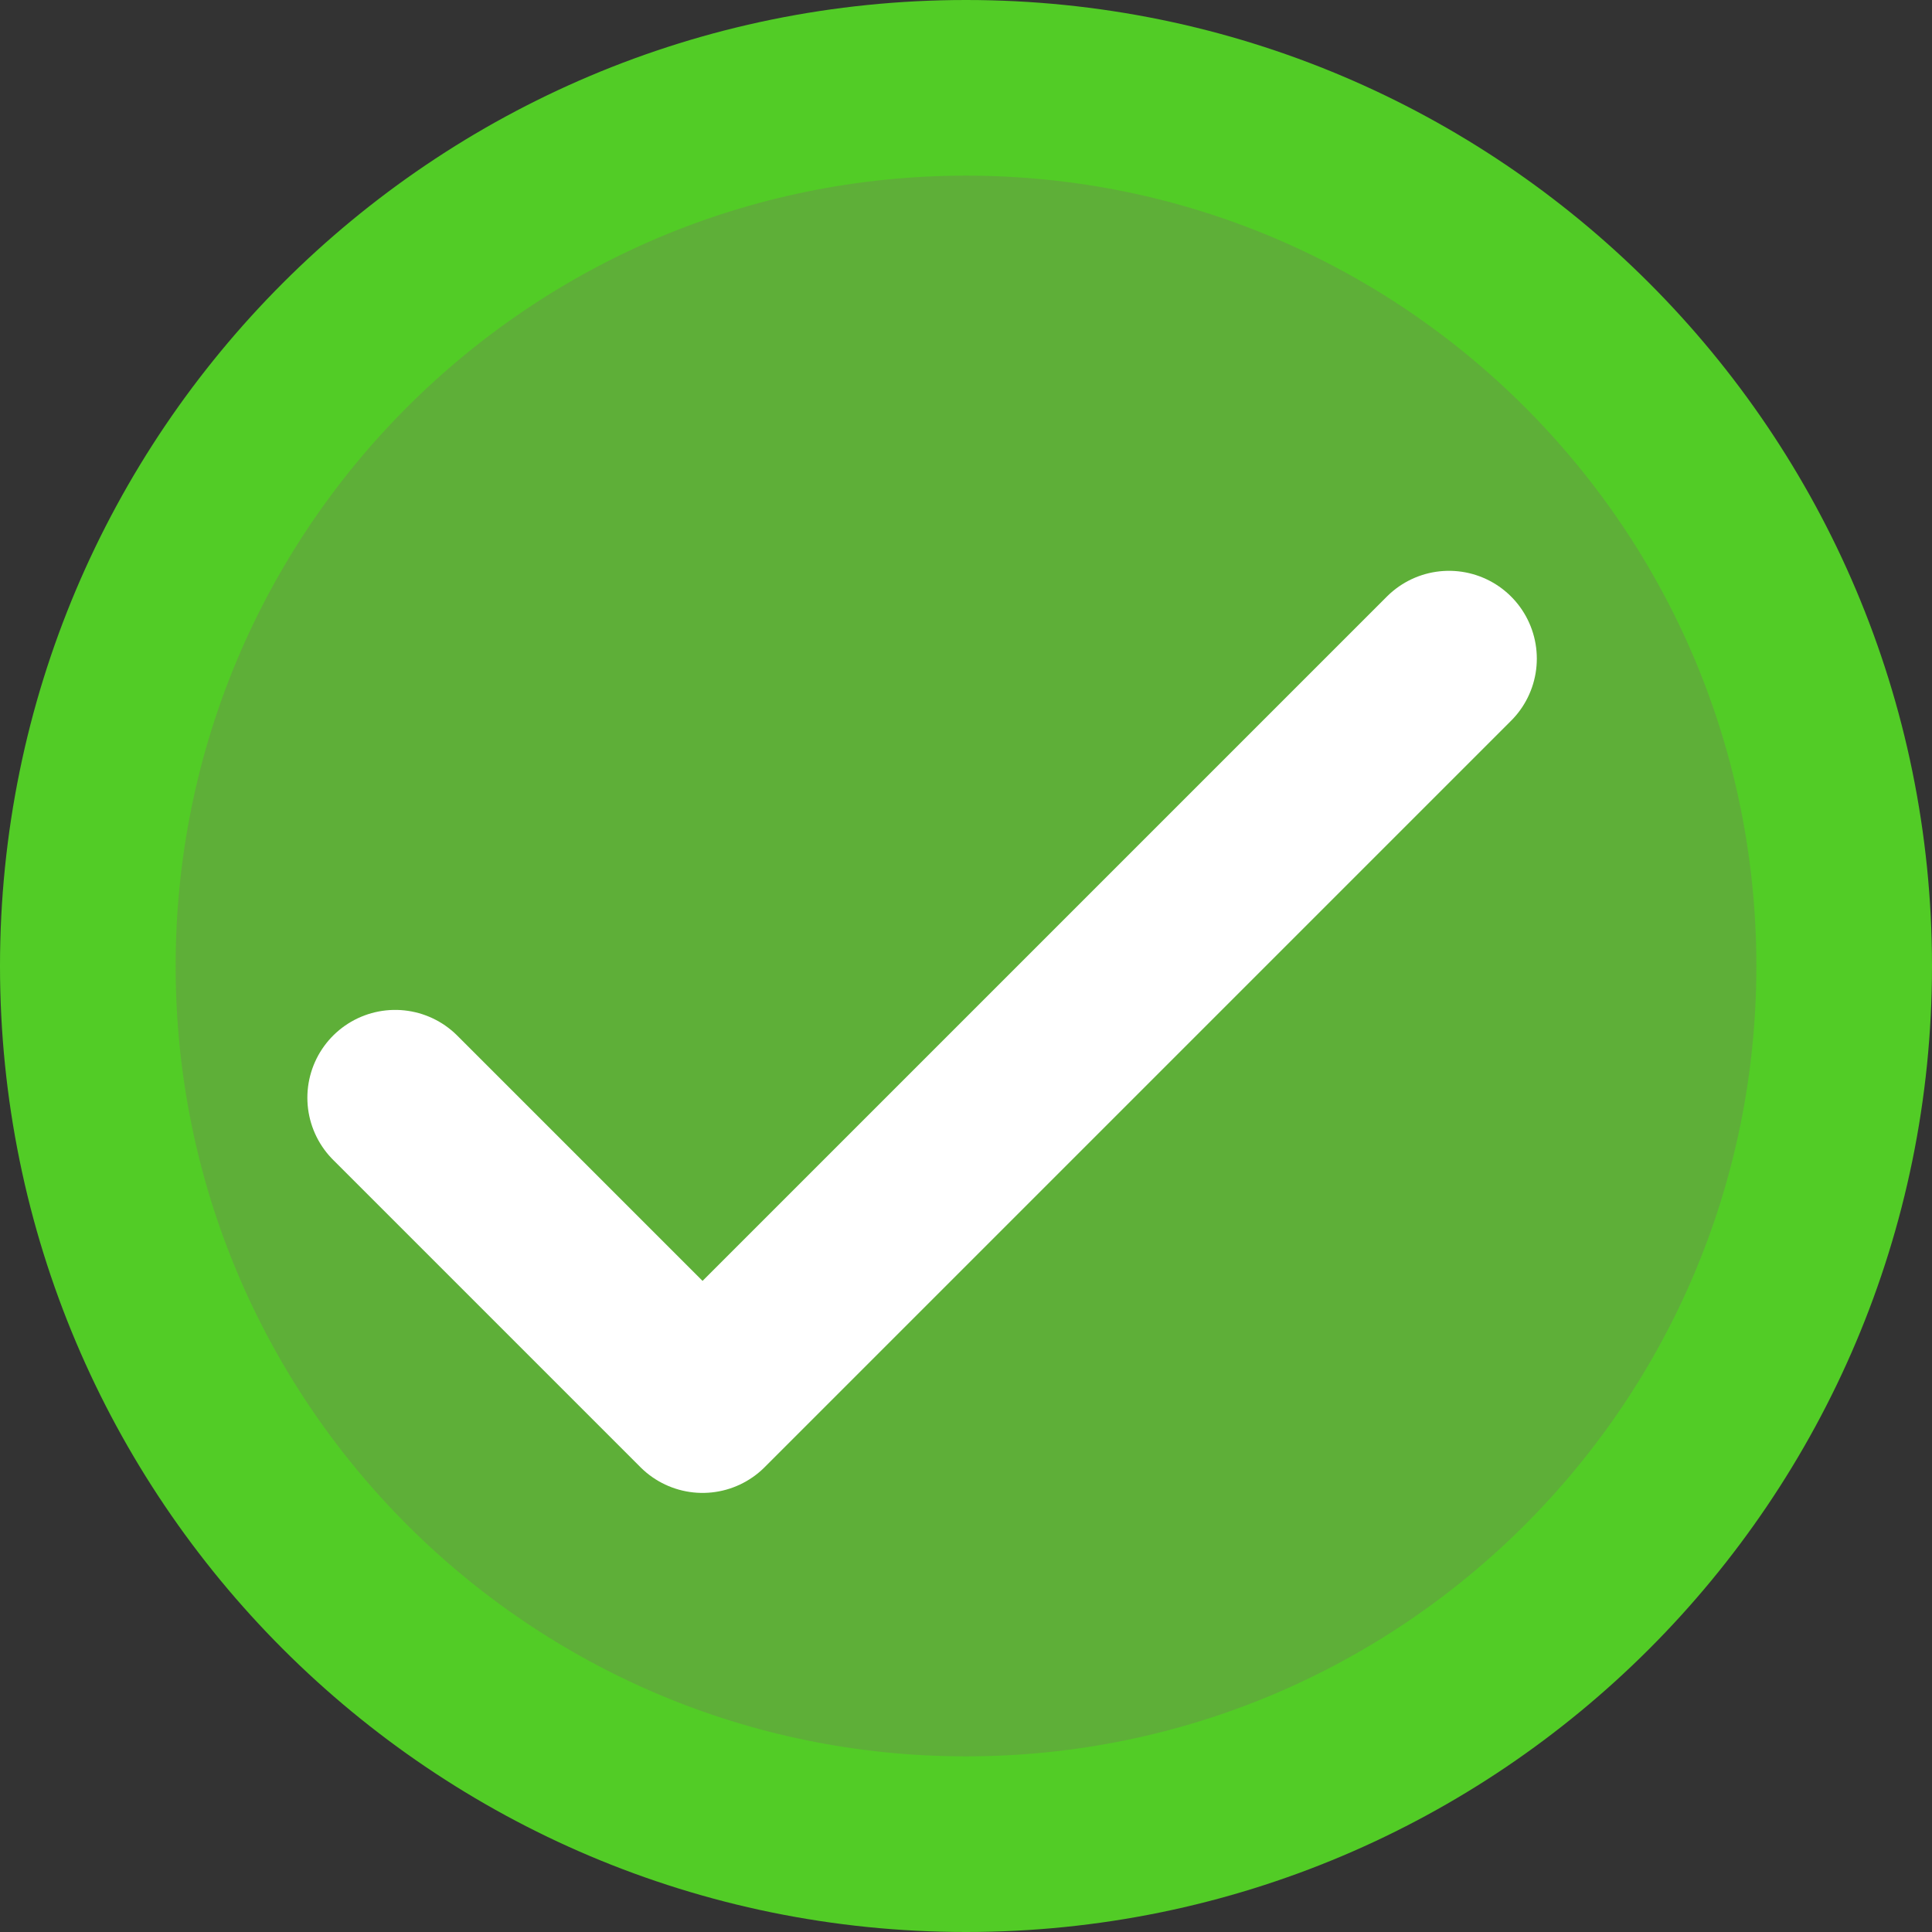
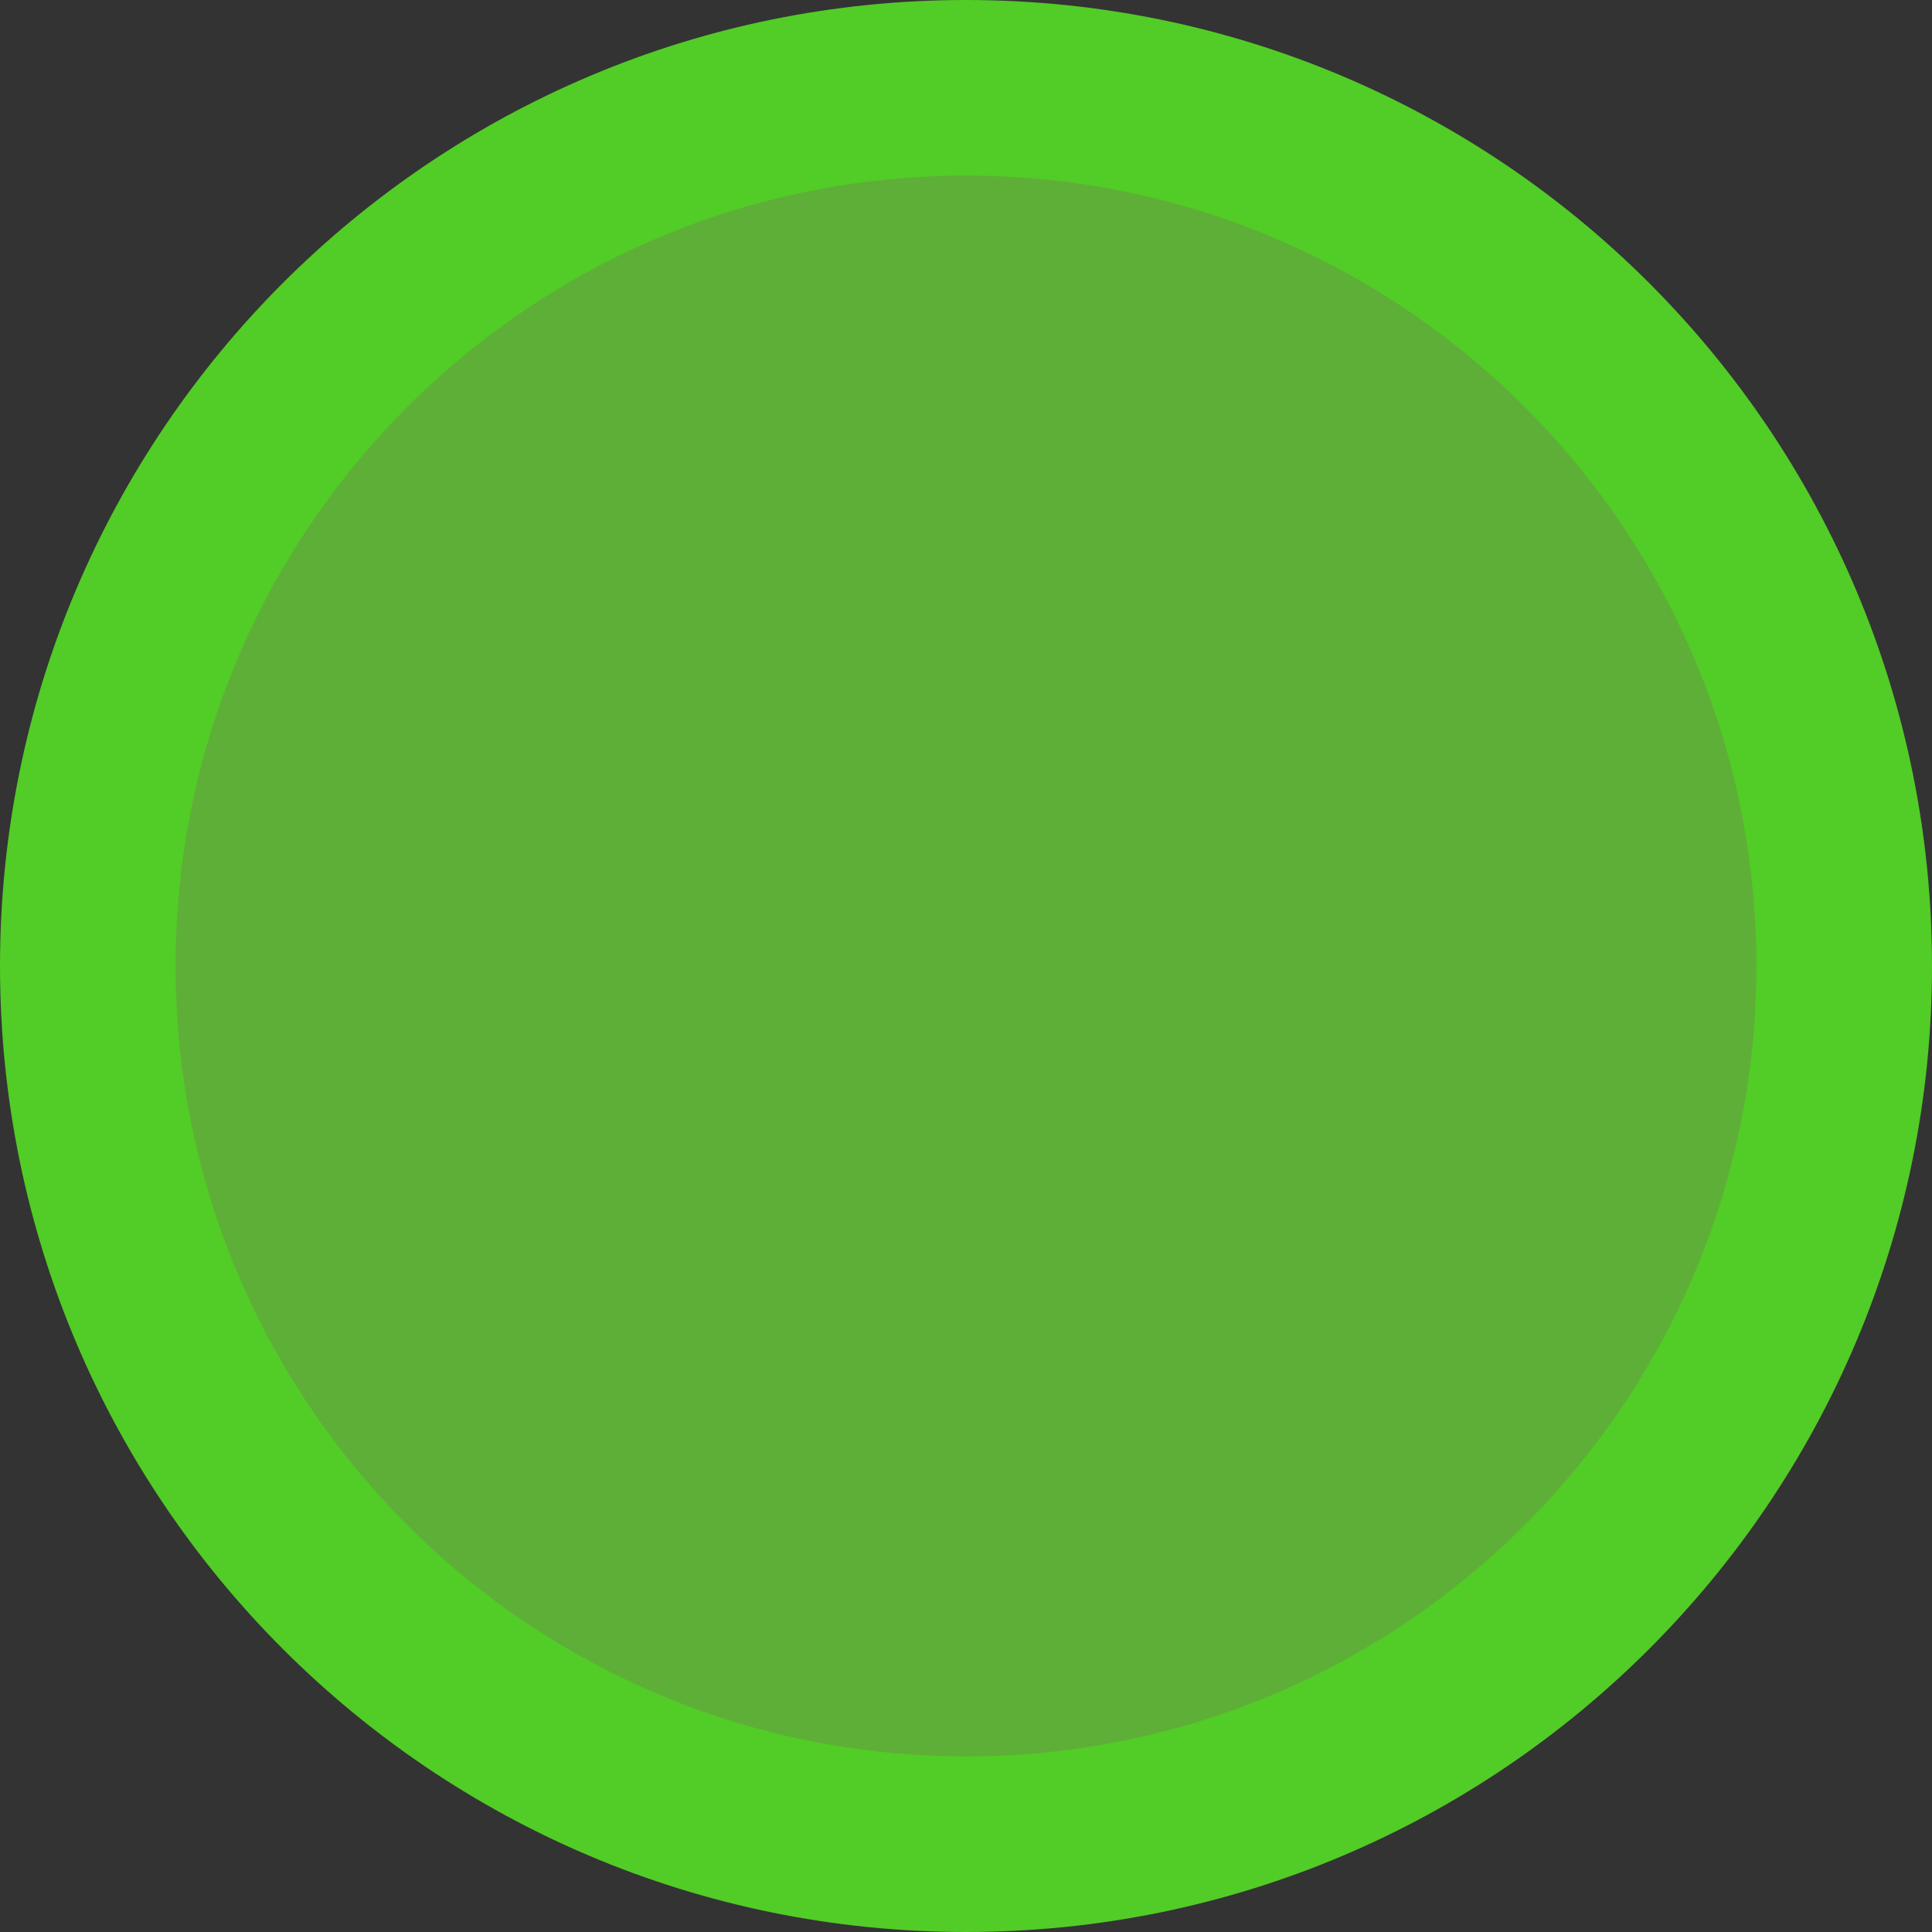
<svg xmlns="http://www.w3.org/2000/svg" width="22" height="22" viewBox="0 0 22 22" fill="none">
  <rect x="0" y="0" width="22" height="22" fill="#333333" stroke="none" />
  <path d="M11 21C16.523 21 21 16.523 21 11C21 5.477 16.523 1 11 1C5.477 1 1 5.477 1 11C1 16.523 5.477 21 11 21Z" fill="#5EAF38" stroke="#52CC26" stroke-width="2" stroke-linecap="round" stroke-linejoin="round" />
-   <path d="M4.5 12.5L8 16L16.5 7.5" stroke="white" stroke-width="2" stroke-linecap="round" stroke-linejoin="round" />
</svg>